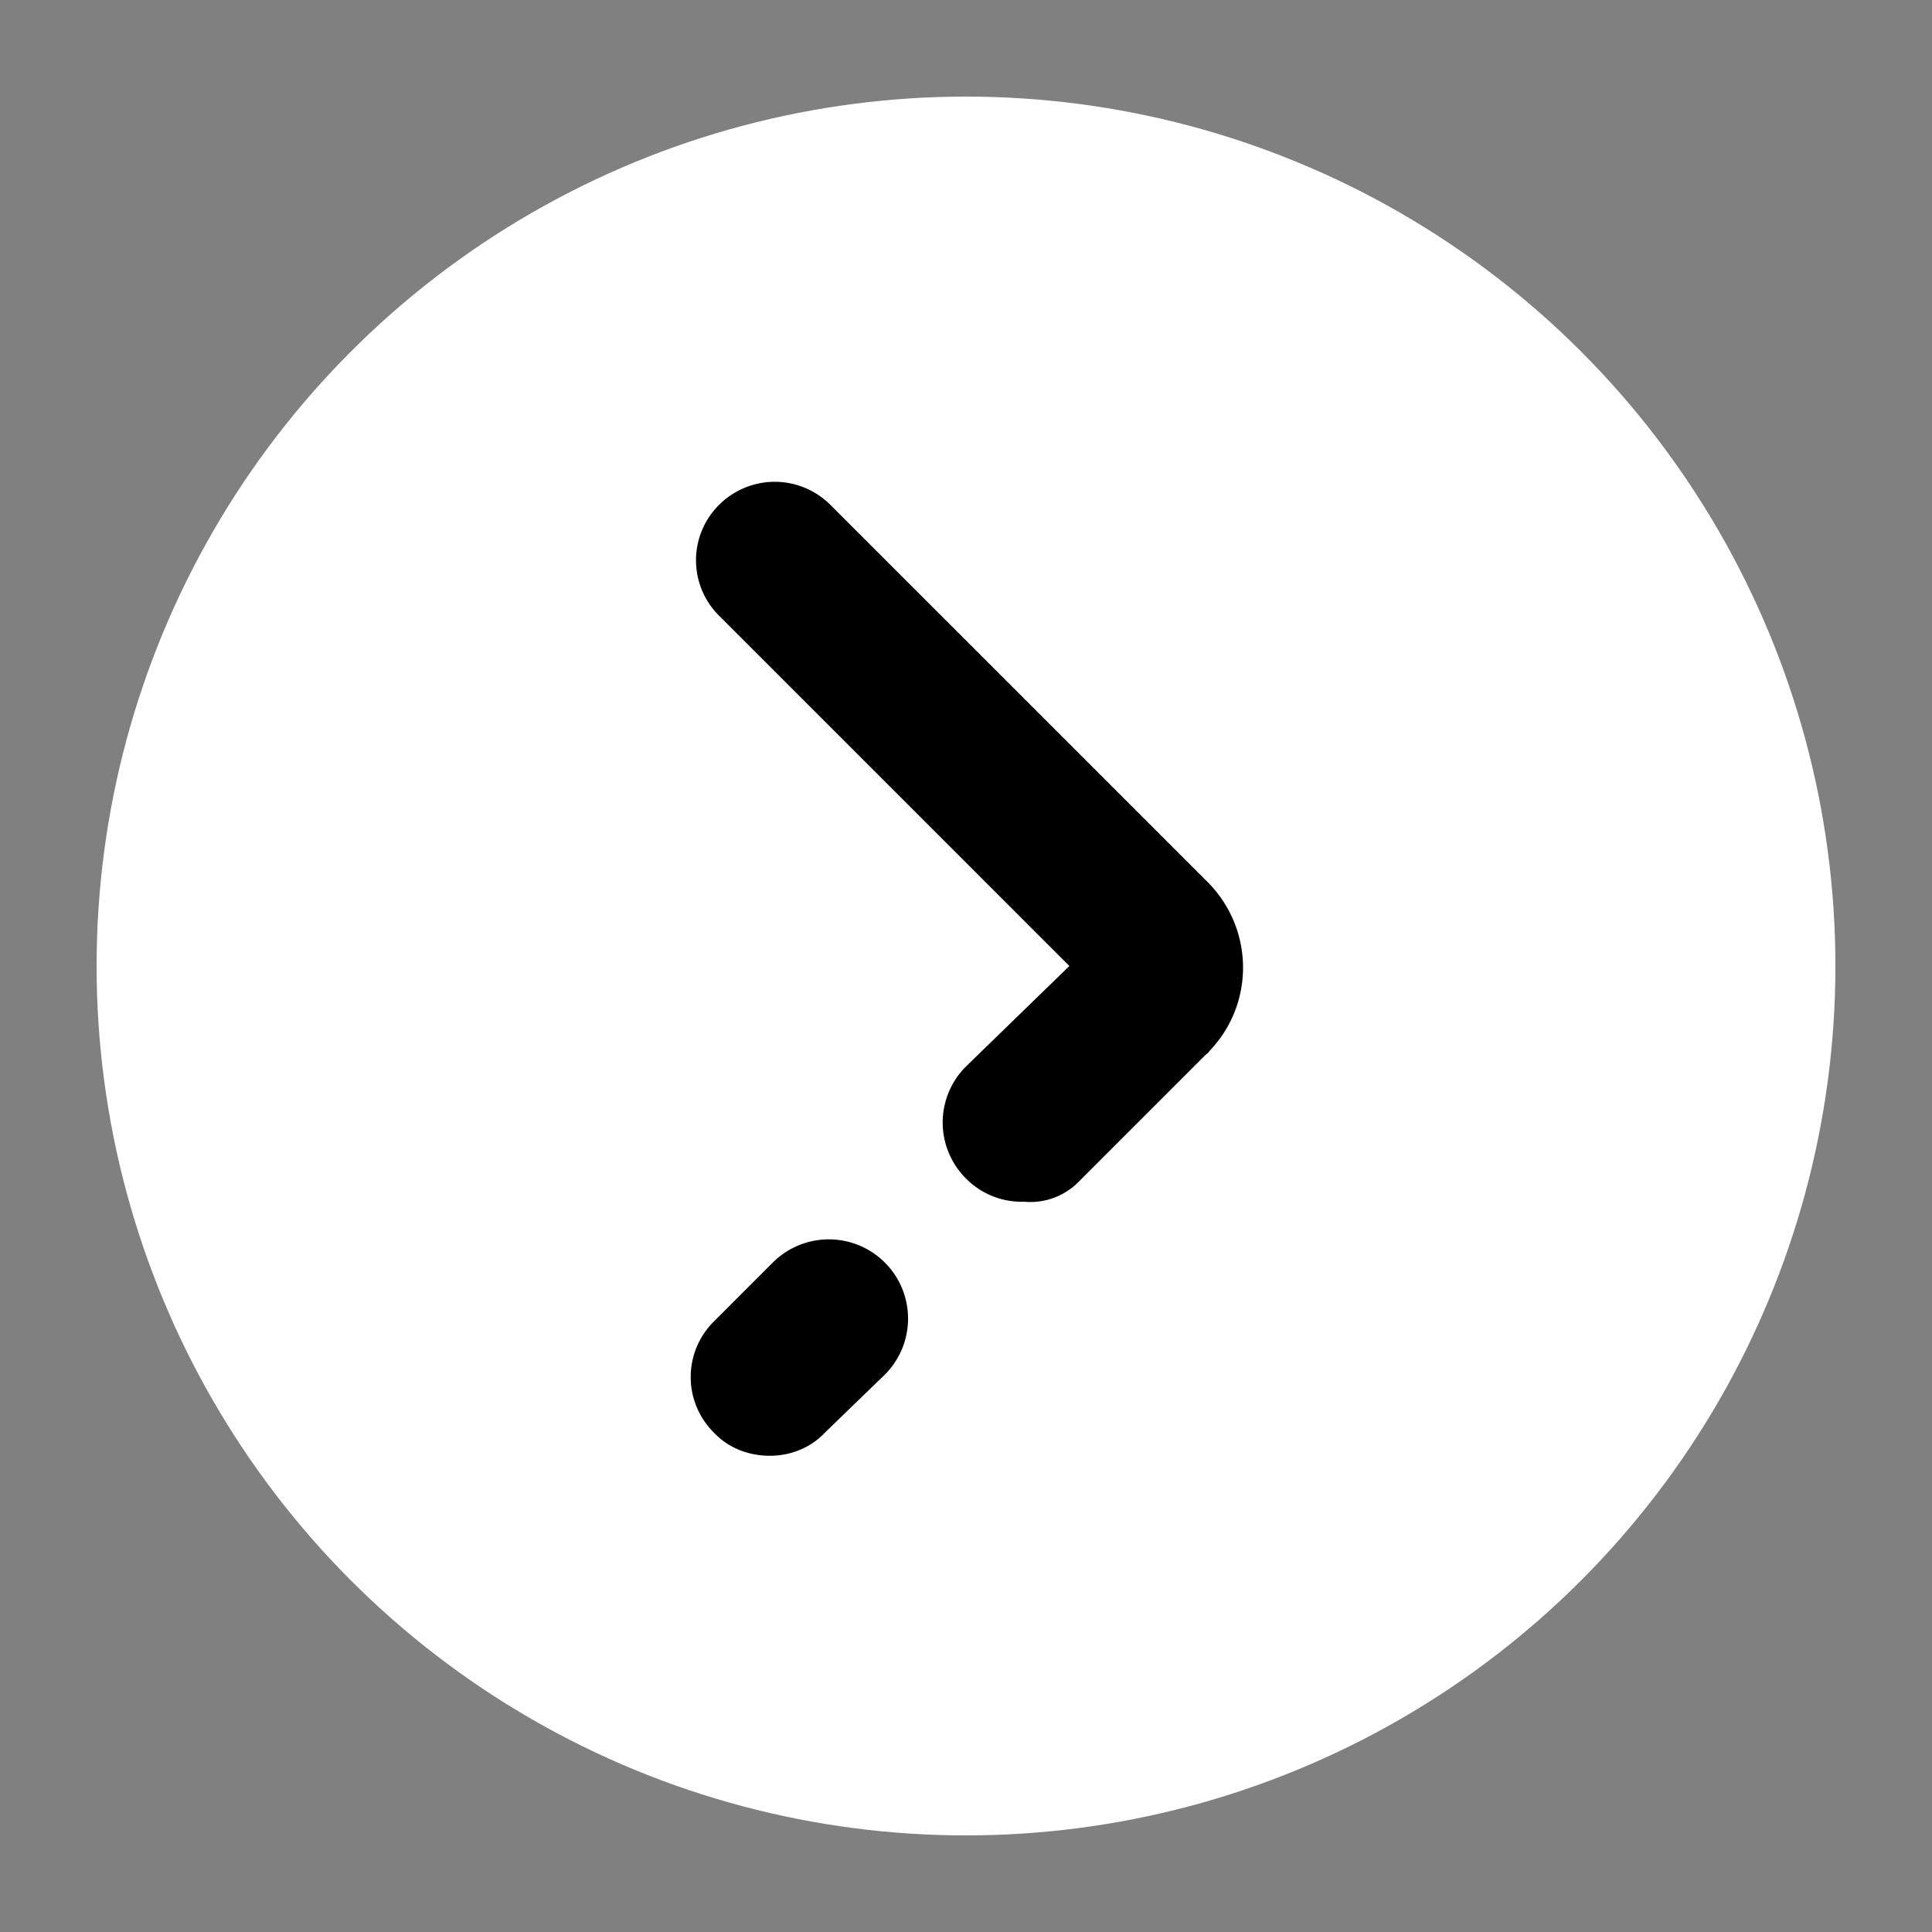
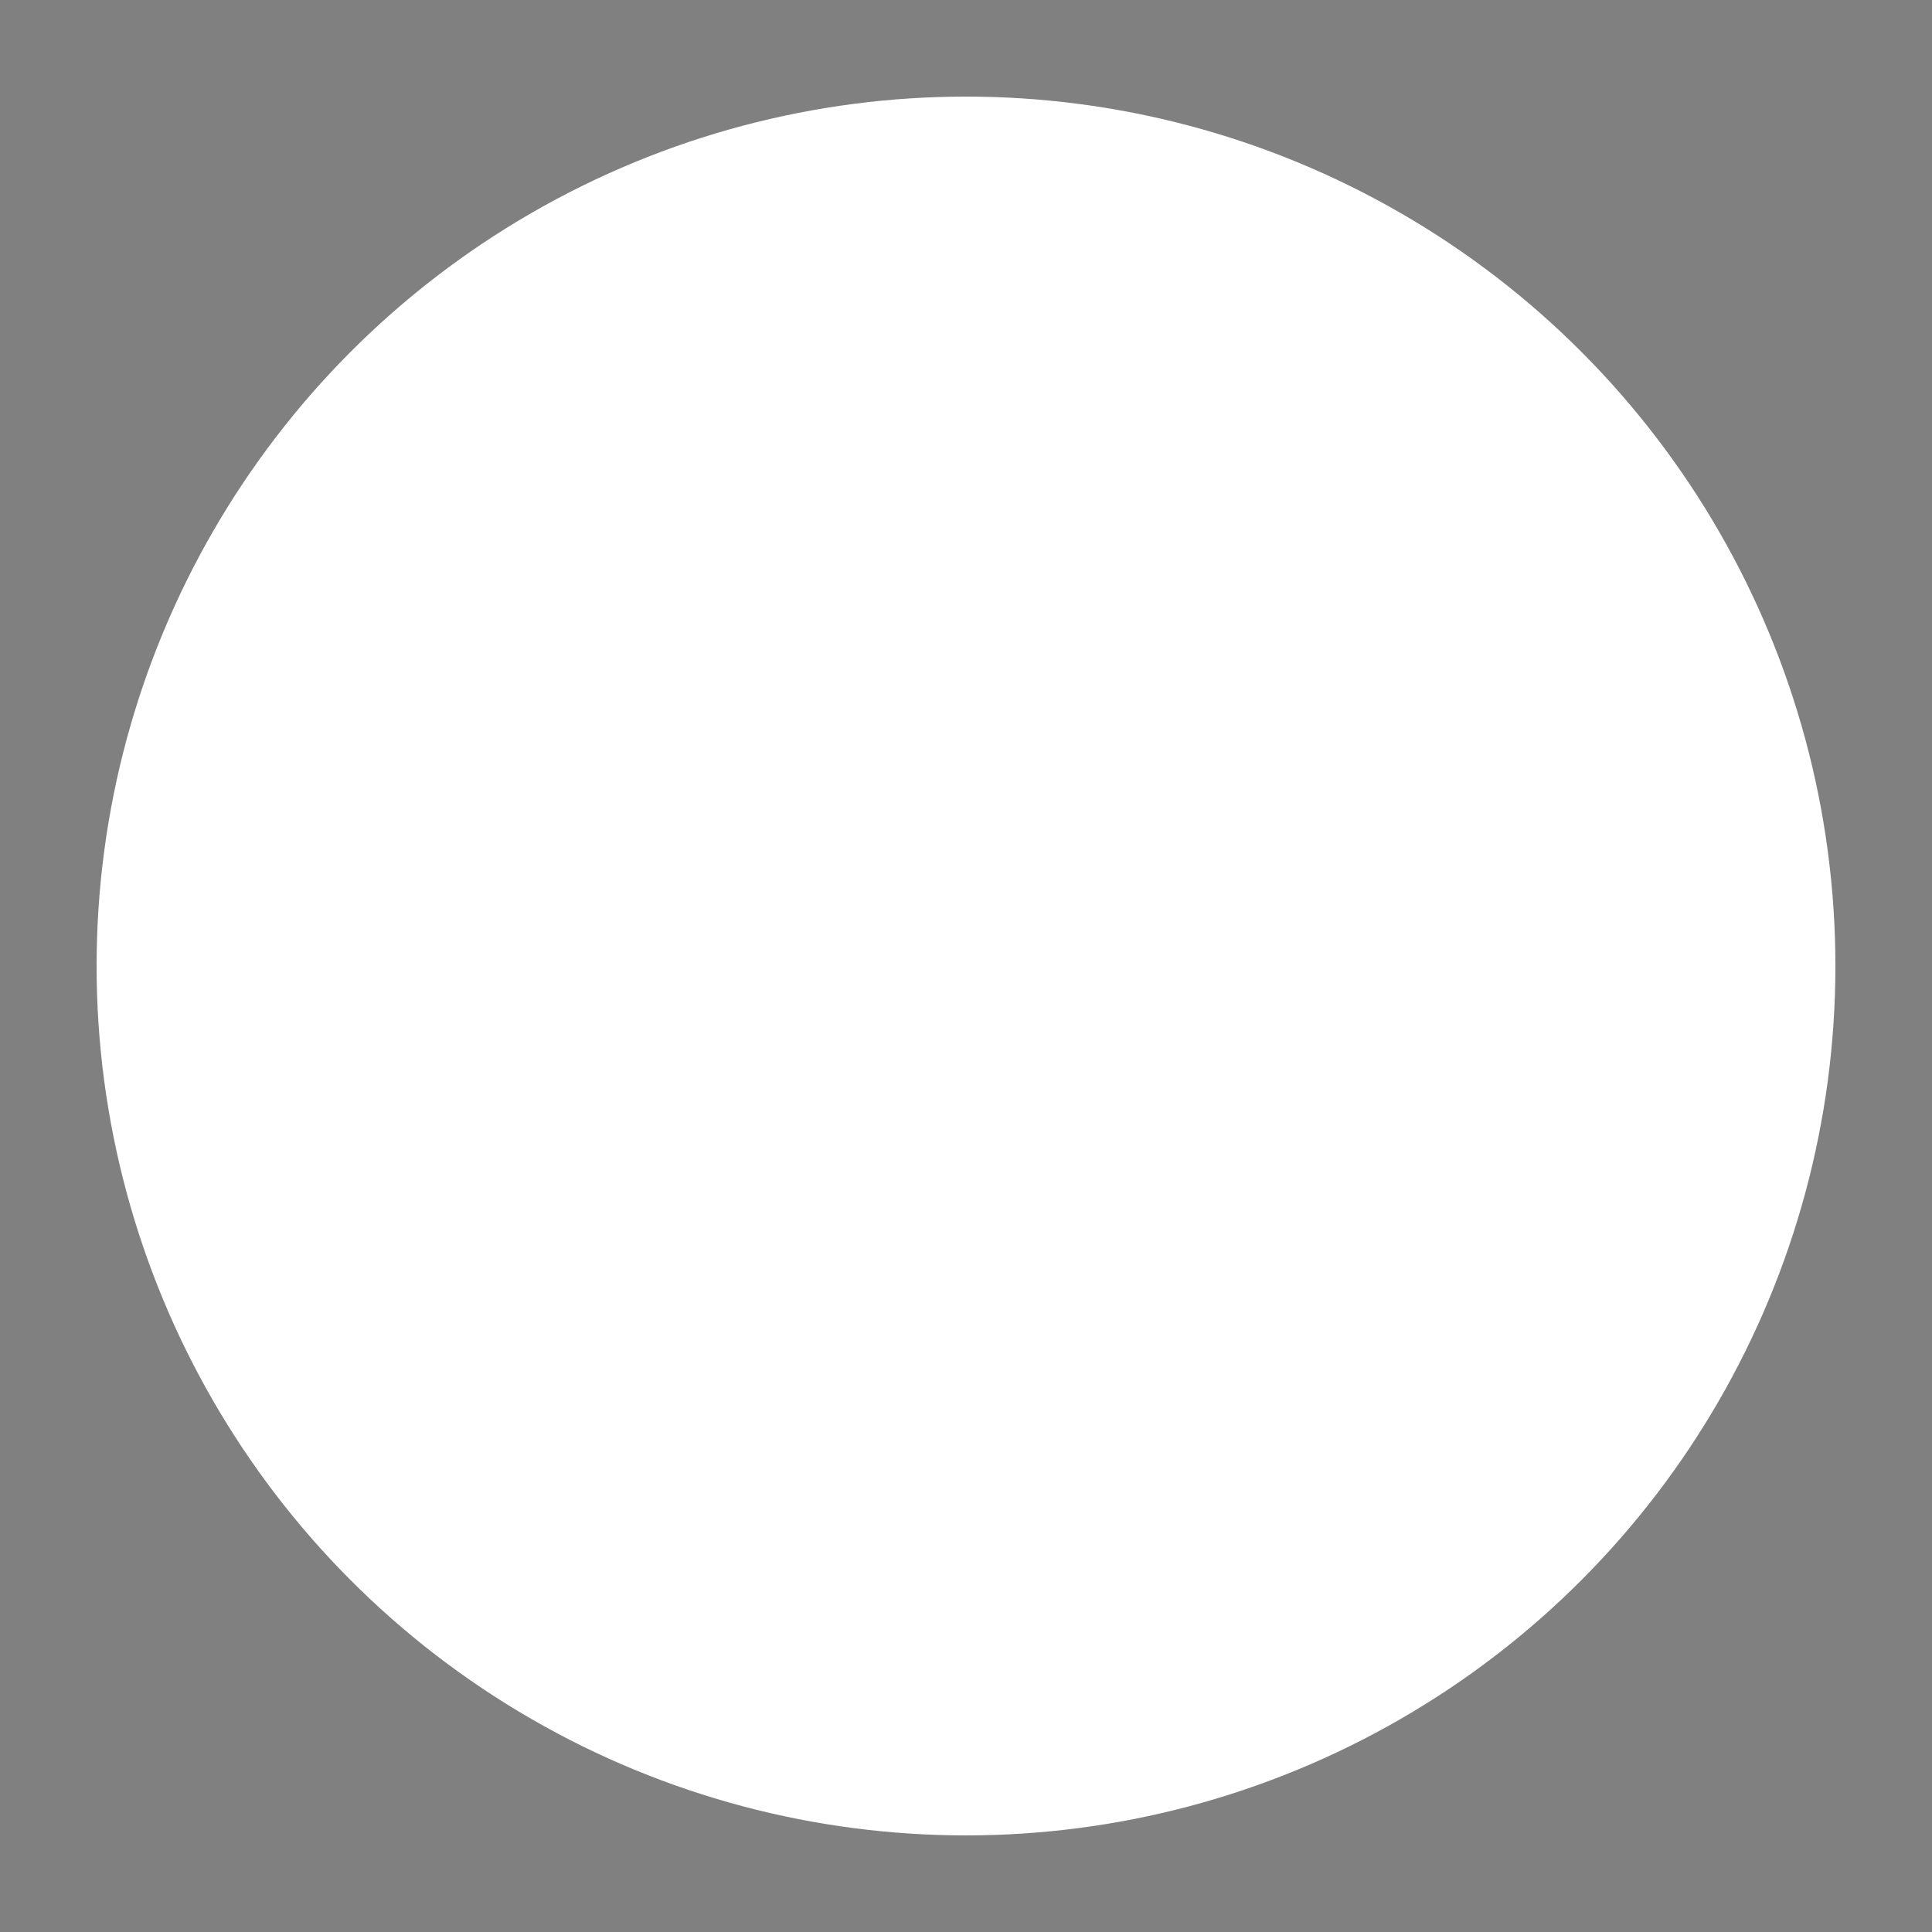
<svg xmlns="http://www.w3.org/2000/svg" viewBox="0 0 20 20">
  <rect x="0" y="0" width="20" height="20" fill="#808080" stroke="none" />
  <circle cx="10" cy="10" r="9" fill="#fff" />
-   <path d="M7.97 15.07c-.22 0-.43-.08-.58-.24a.809.809 0 010-1.15l.01-.01.6-.6a.82.82 0 011.16 1.16l-.62.6c-.15.16-.36.24-.57.24zm2.63-2.63a.807.807 0 01-.6-.24.818.818 0 01-.01-1.15l.01-.01L11.07 10 7.45 6.38a.809.809 0 01-.01-1.15l.01-.01c.32-.31.82-.31 1.14 0l3.89 3.89c.5.48.52 1.27.04 1.77-.01.02-.03.03-.04.04l-1.32 1.32a.7.7 0 01-.56.2z" />
</svg>